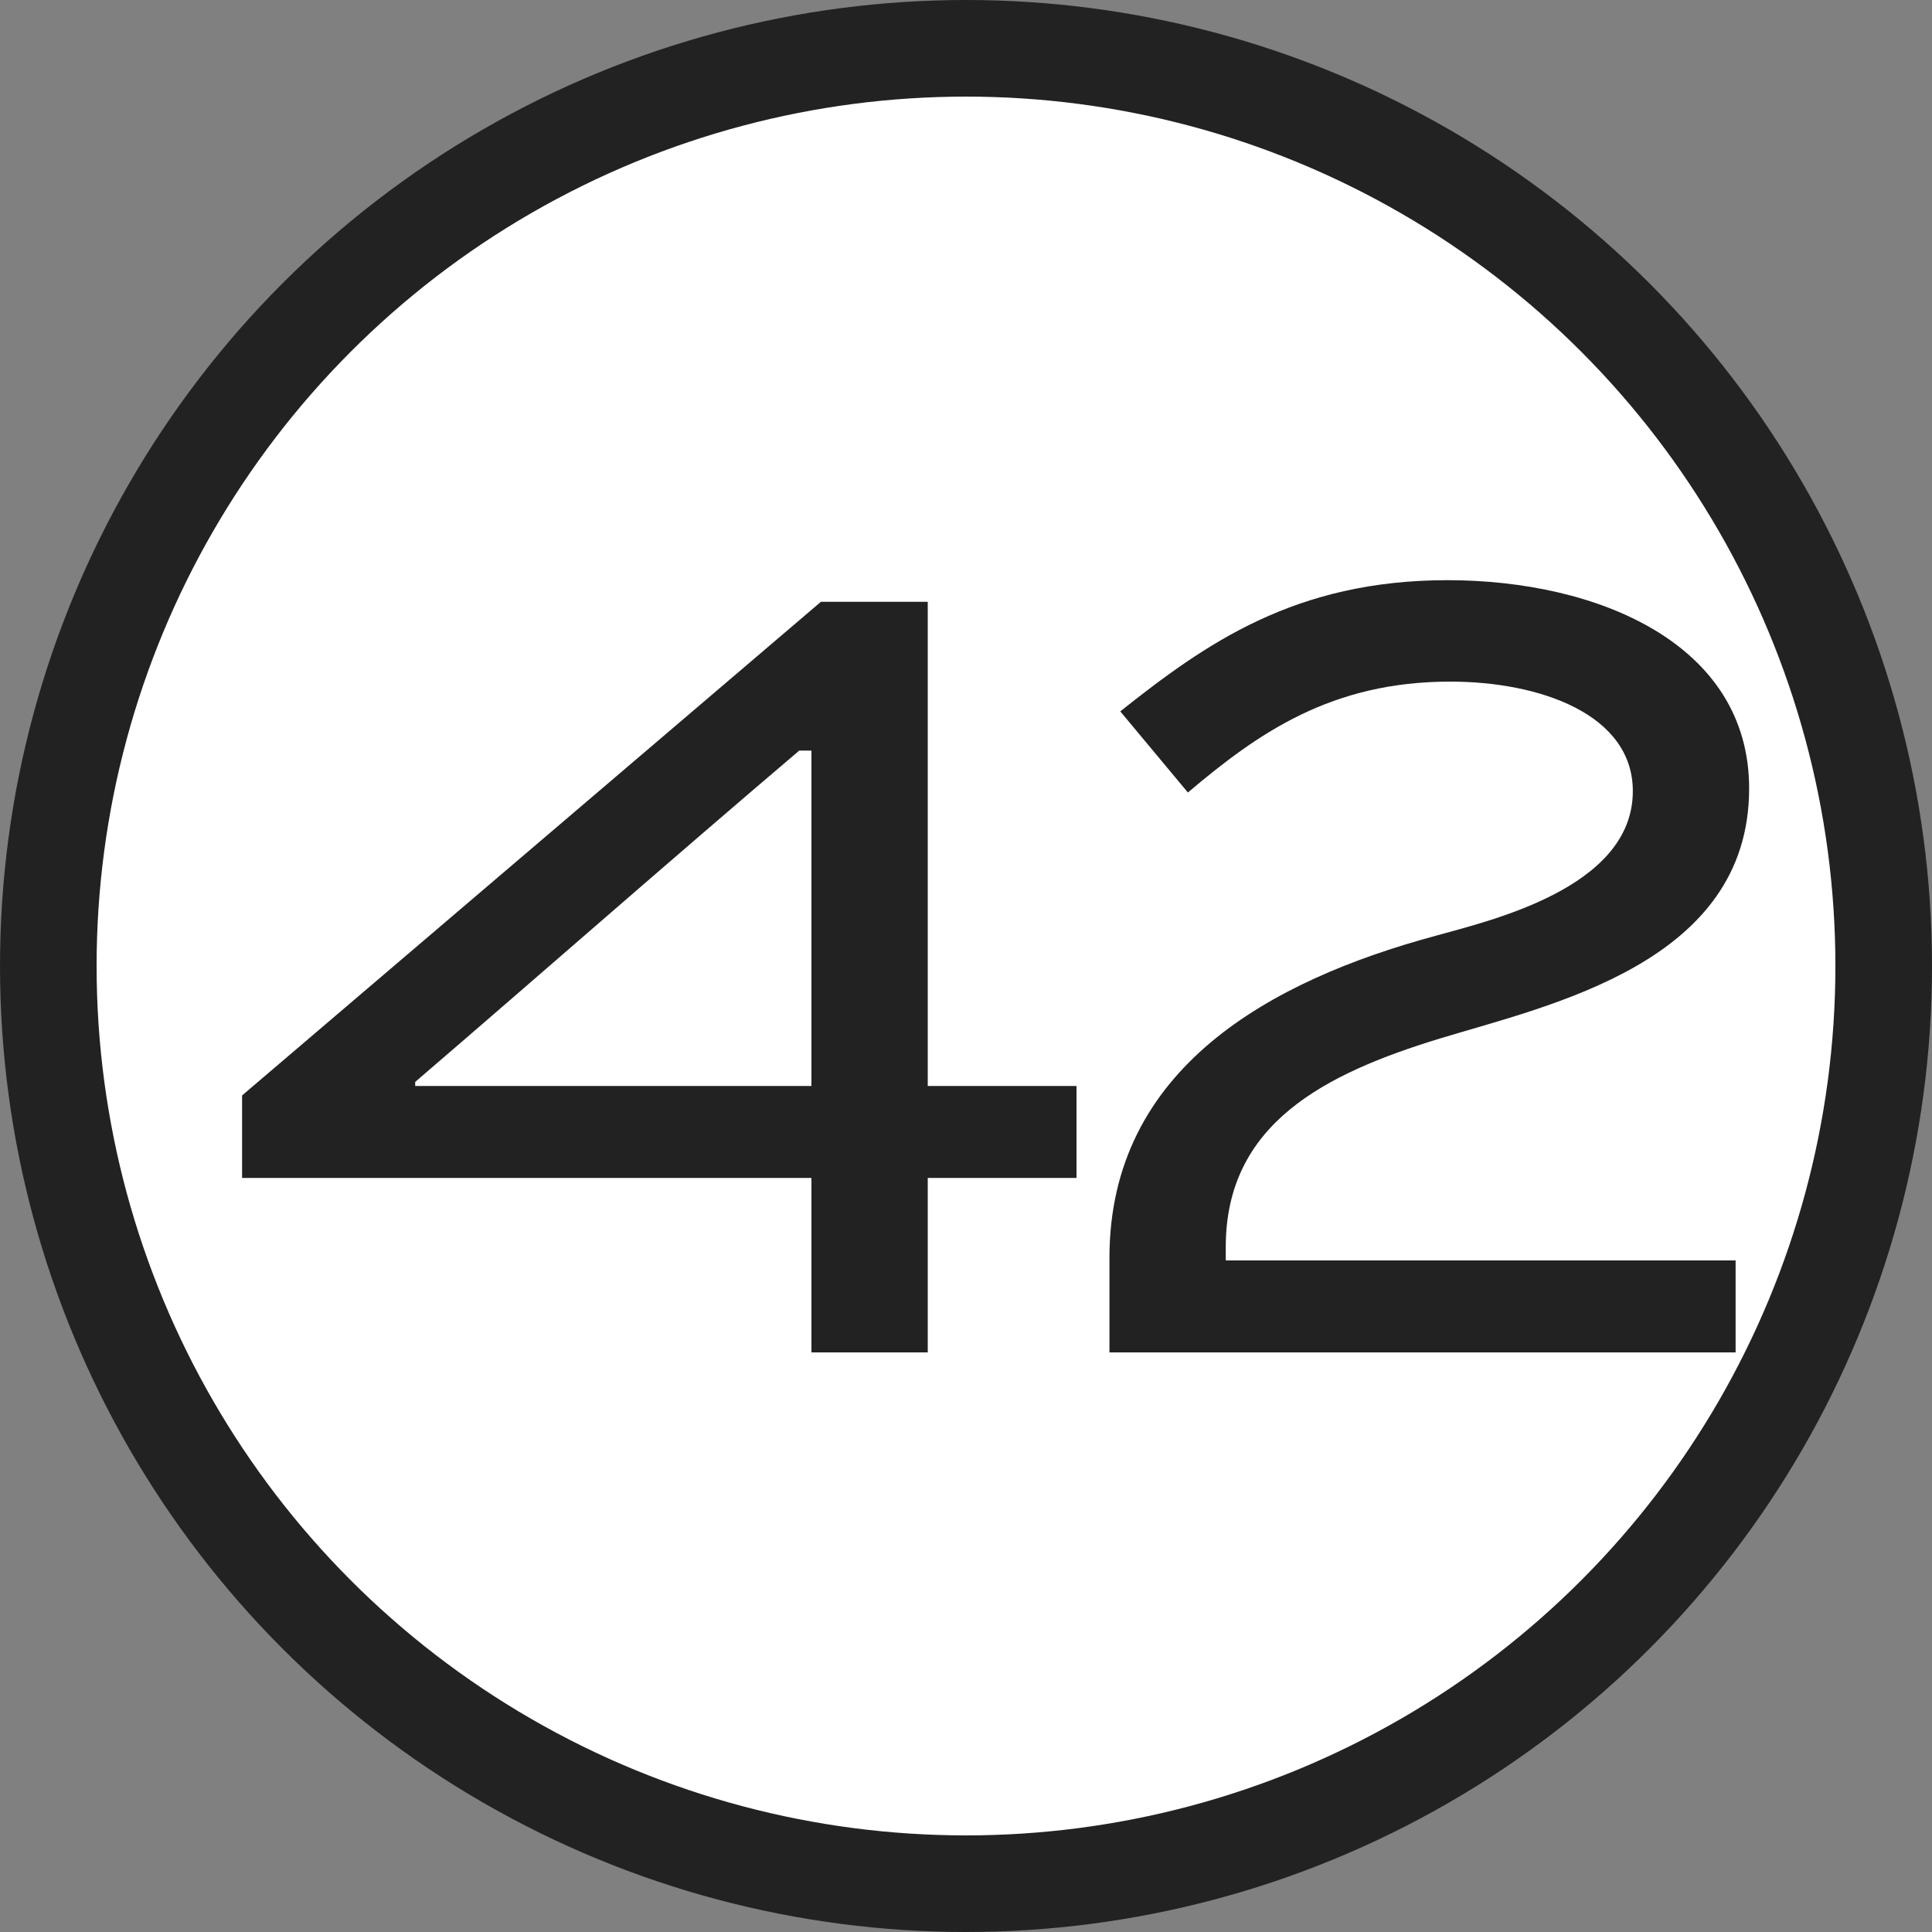
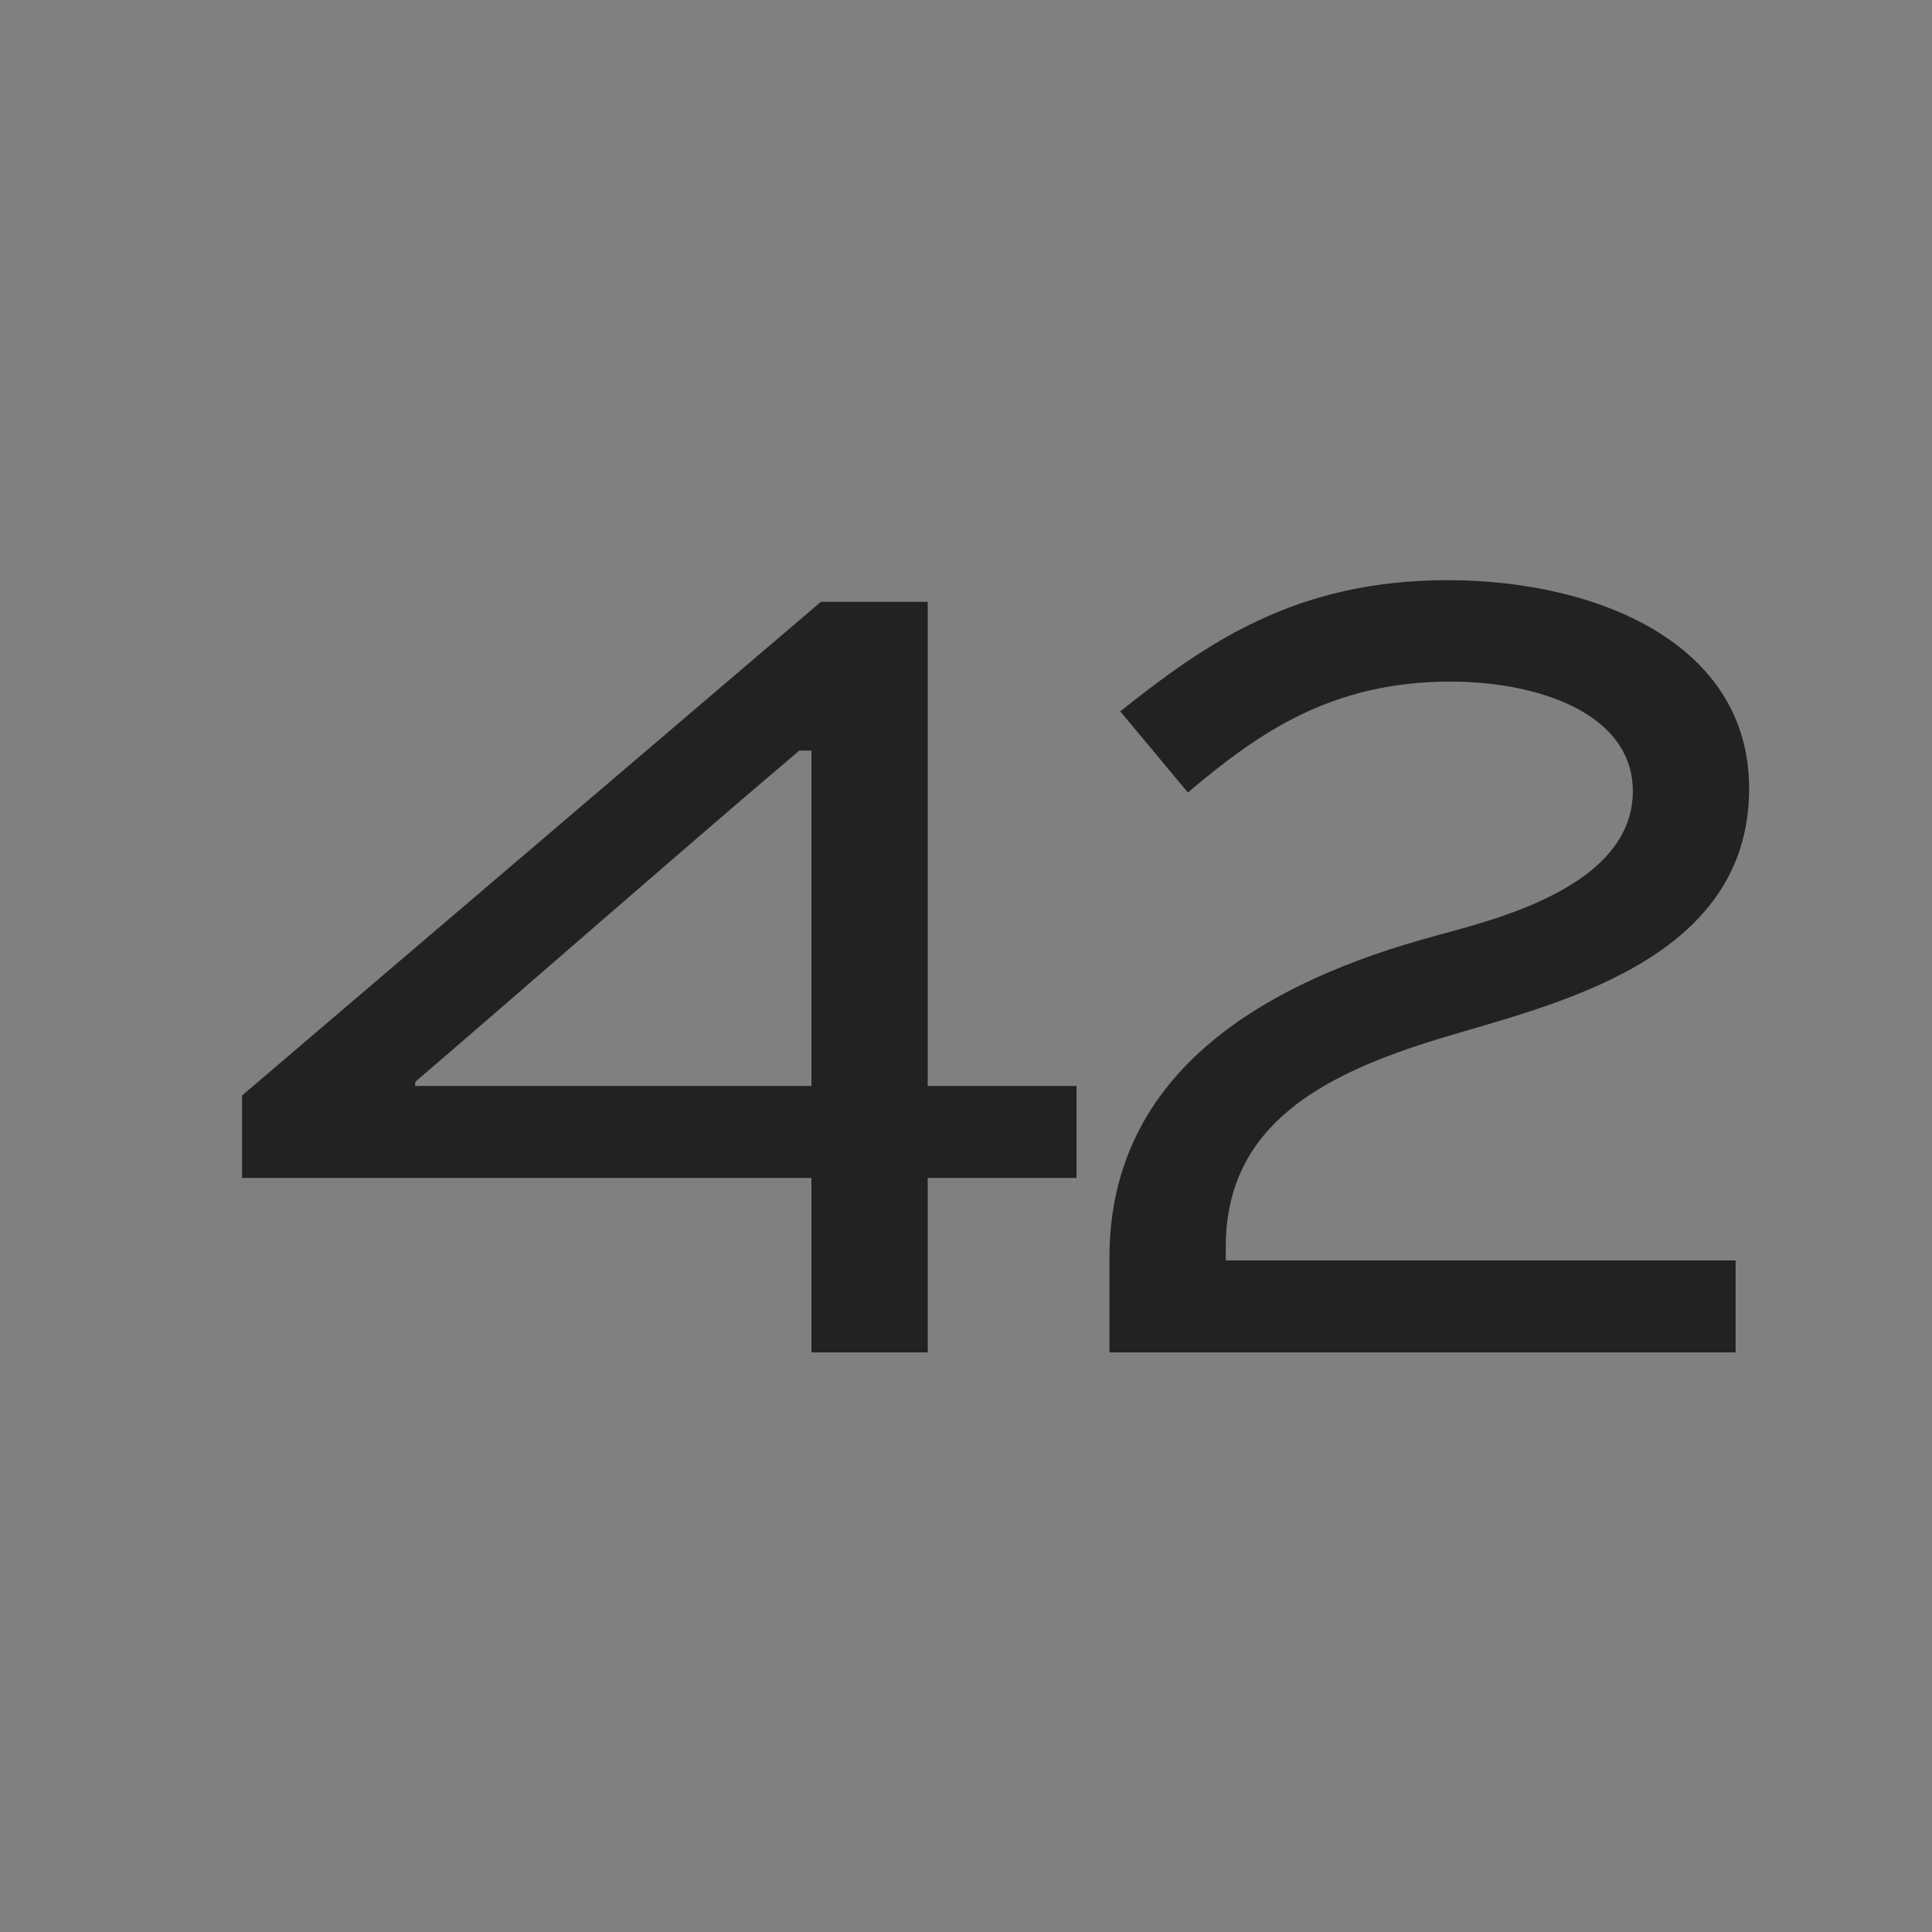
<svg xmlns="http://www.w3.org/2000/svg" width="20" height="20" viewBox="0 0 20 20" fill="none">
  <rect x="0" y="0" width="20" height="20" fill="#808080" stroke="none" />
-   <circle cx="10" cy="10" r="9.5" fill="white" stroke="#222222" />
  <path d="M11.144 11.242V12.194H9.604V14H8.4V12.194H2.506V11.34L8.498 6.23H9.604V11.242H11.144ZM4.298 11.2V11.242H8.4V7.77H8.274C6.972 8.876 5.586 10.094 4.298 11.2ZM12.297 8.204L11.597 7.364C12.479 6.664 13.403 6.006 14.985 6.006C16.539 6.006 18.107 6.664 18.107 8.162C18.107 9.968 16.049 10.402 14.901 10.752C13.711 11.116 12.689 11.634 12.689 12.908V13.048H17.967V14H11.485V13.02C11.485 11.06 13.151 10.15 14.859 9.688C15.405 9.534 16.903 9.198 16.903 8.19C16.903 7.392 15.937 7.056 15.013 7.056C13.781 7.056 13.025 7.588 12.297 8.204Z" fill="#222222" />
</svg>